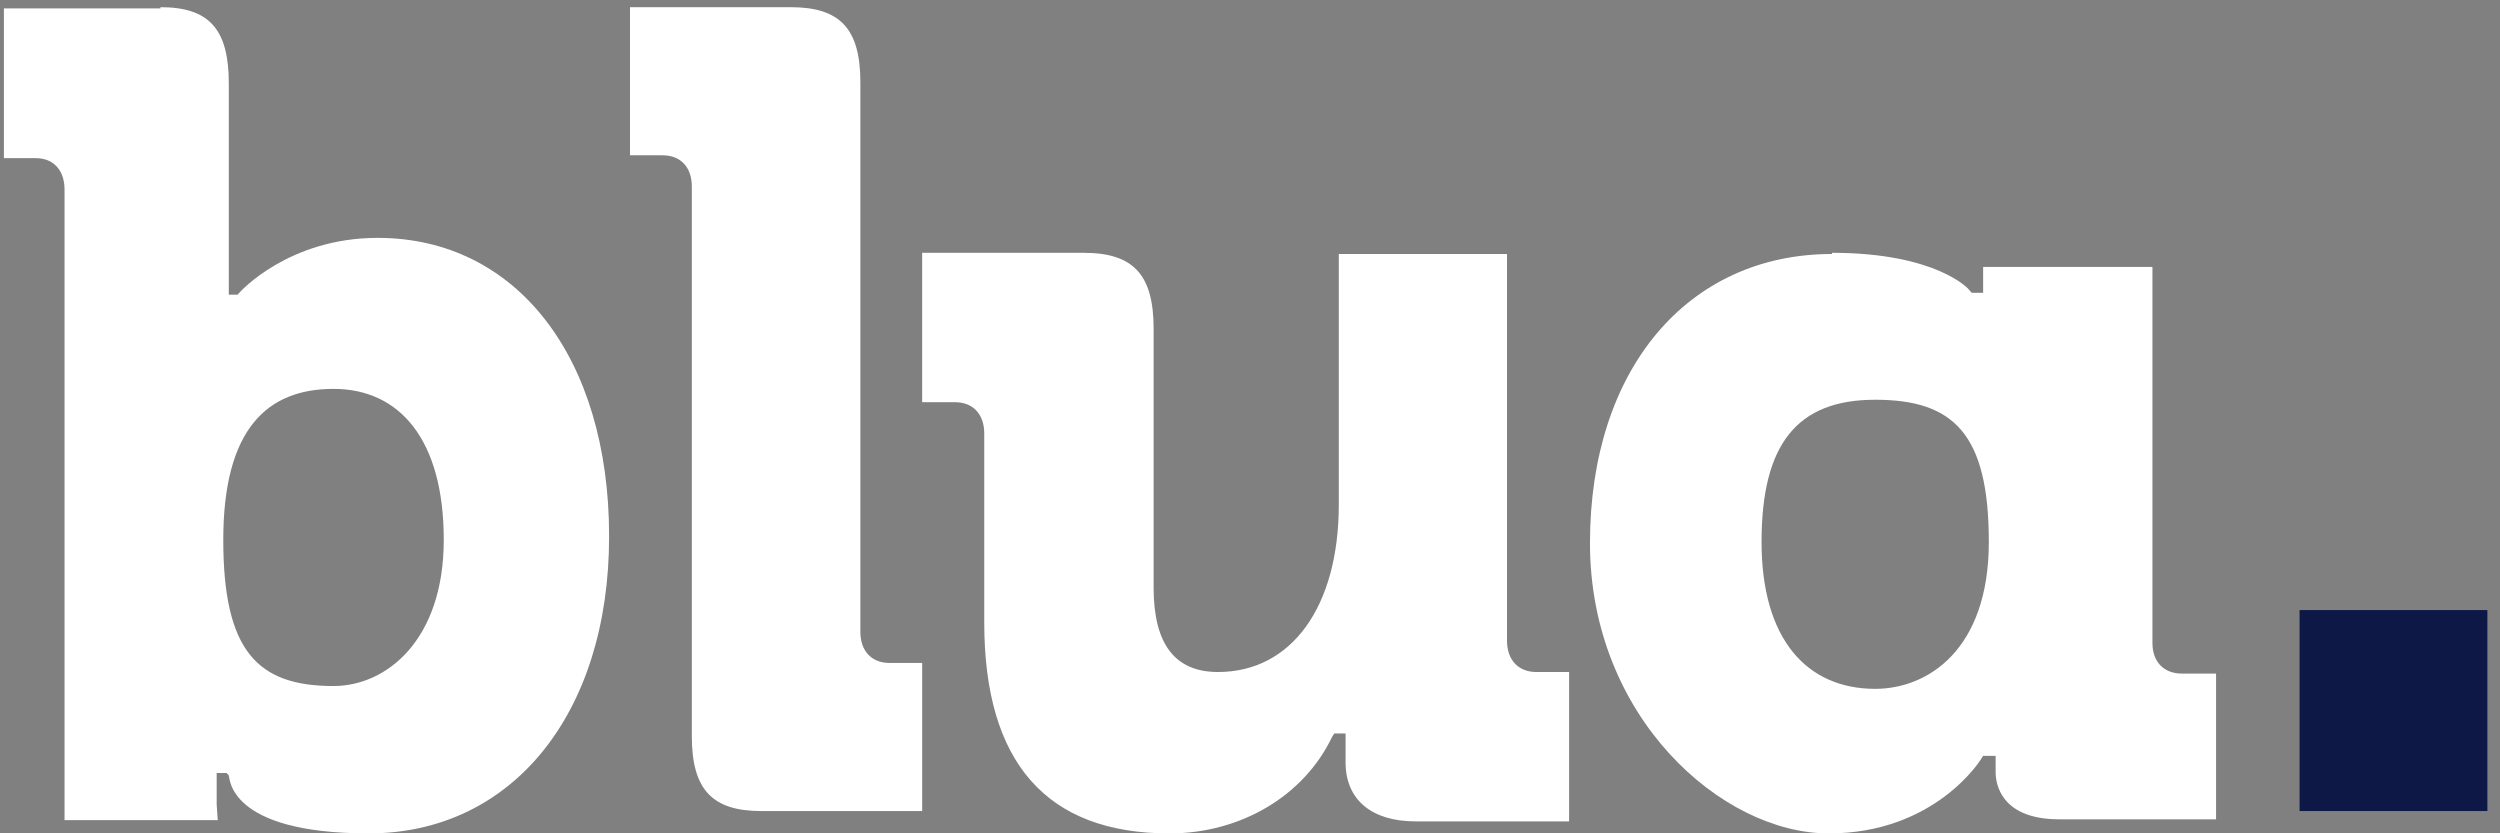
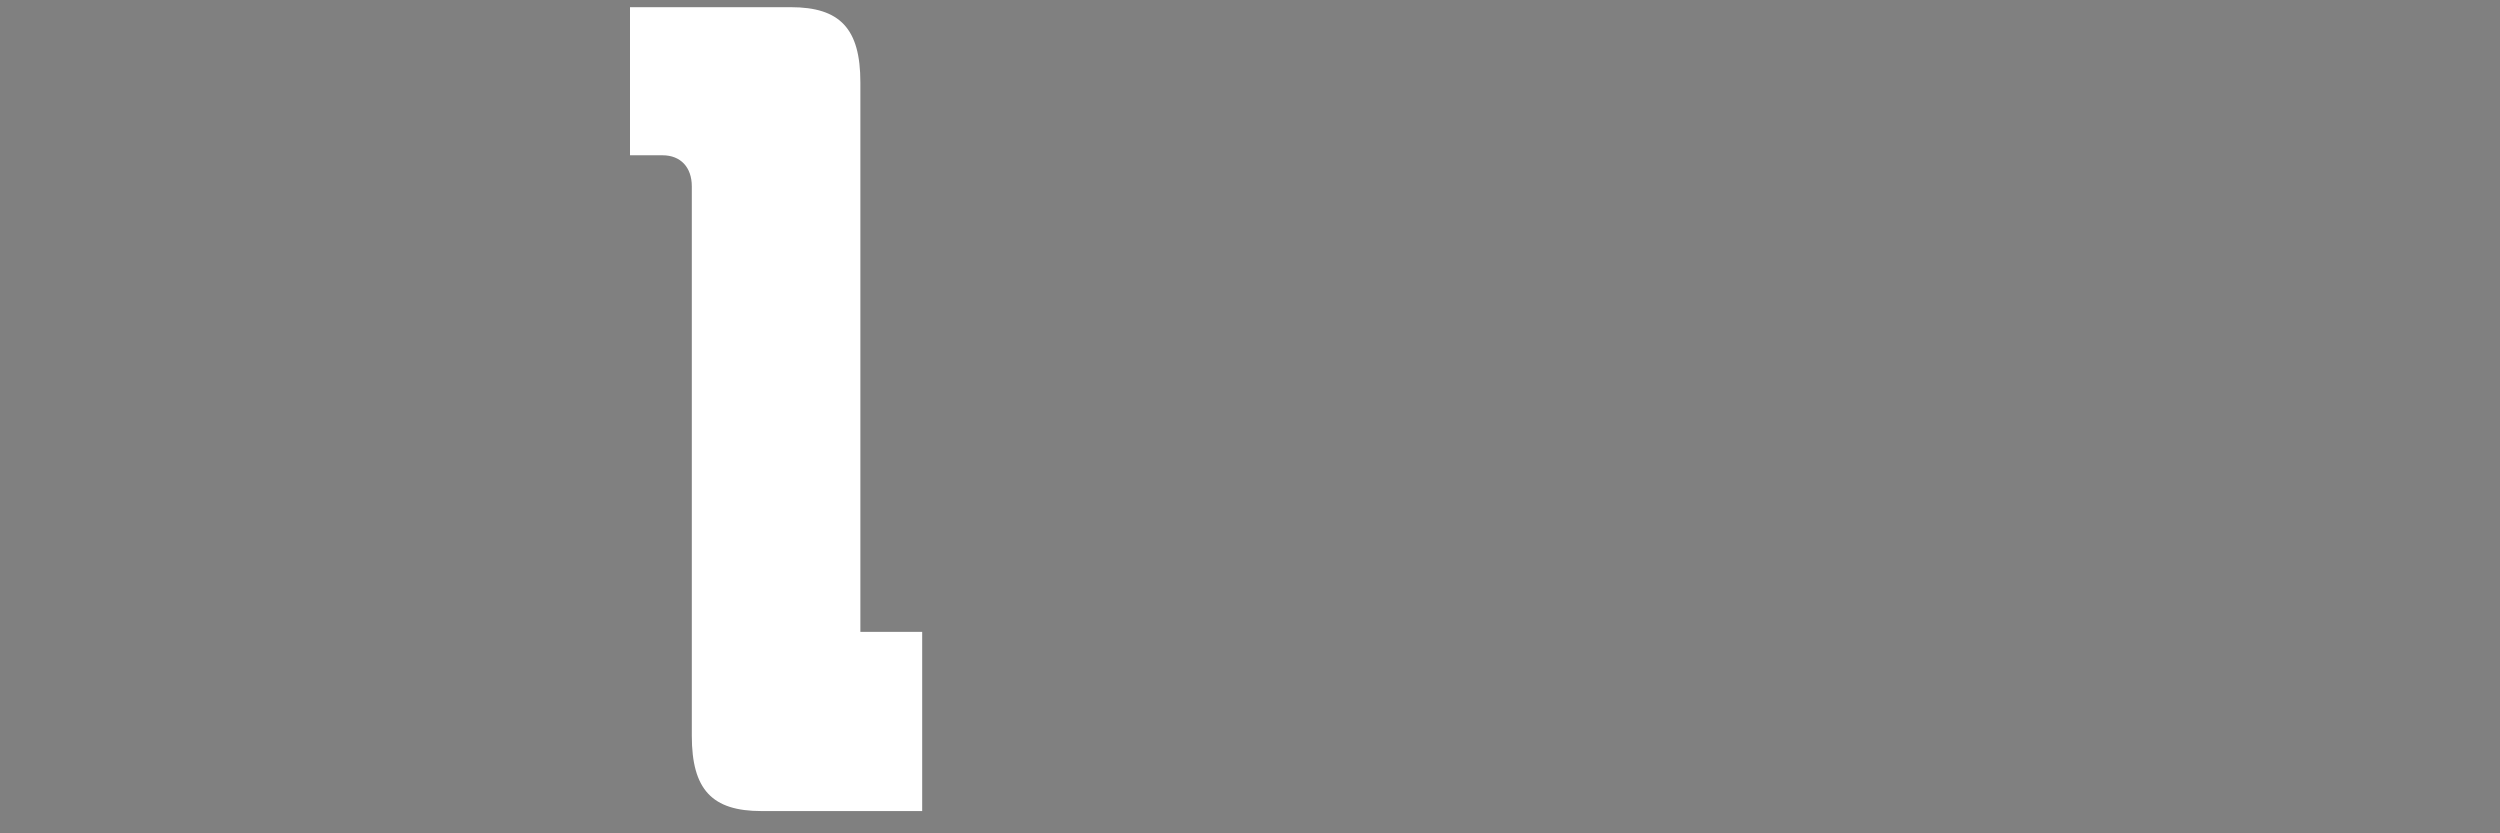
<svg xmlns="http://www.w3.org/2000/svg" width="87" height="29" viewBox="0 0 87 29" fill="none">
  <rect x="0" y="0" width="87" height="29" fill="#808080" stroke="none" />
-   <path d="M11.606 23.874C13.448 23.874 15.443 22.276 15.443 18.787C15.443 15.298 13.908 13.533 11.606 13.533C9.305 13.533 7.77 14.92 7.77 18.787C7.77 22.655 8.959 23.874 11.606 23.874ZM5.583 0.25C7.271 0.25 7.962 1.006 7.962 2.898V10.254H8.269L8.345 10.17C8.345 10.17 10.034 8.278 13.141 8.278C17.975 8.278 21.197 12.44 21.197 18.661C21.197 24.883 17.783 29.002 12.834 29.002C7.885 29.002 8 27.026 7.962 26.985L7.885 26.9H7.54V28.498M7.578 28.54H2.246V6.597C2.246 5.924 1.862 5.504 1.248 5.504H0.136V0.292H5.622" fill="white" />
-   <path d="M27.516 0.25C29.237 0.25 29.941 0.998 29.941 2.868V21.99C29.941 22.655 30.332 23.071 30.957 23.071H32.092V28.225H26.499C24.779 28.225 24.075 27.477 24.075 25.606V6.485C24.075 5.82 23.684 5.404 23.058 5.404H21.924V0.25H27.516Z" fill="white" />
-   <path d="M52.444 8.882V22.296C52.444 22.967 52.837 23.386 53.466 23.386H54.605V28.584H49.262C47.73 28.584 46.826 27.829 46.826 26.53V25.524H46.433L46.354 25.649C45.372 27.703 43.172 29.003 40.696 29.003C36.413 29.003 34.252 26.53 34.252 21.667V15.086C34.252 14.415 33.86 13.996 33.231 13.996H32.091V8.798H37.71C39.439 8.798 40.146 9.553 40.146 11.439V20.452C40.146 22.422 40.893 23.386 42.386 23.386C44.94 23.386 46.59 21.122 46.59 17.559V8.84H52.444V8.882Z" fill="white" />
-   <path d="M65.257 23.972C67.076 23.972 69.211 22.623 69.211 18.86C69.211 15.097 67.985 13.911 65.257 13.911C62.528 13.911 61.302 15.465 61.302 18.86C61.302 22.255 62.884 23.972 65.257 23.972ZM63.754 8.798C67.392 8.798 68.539 10.066 68.539 10.107L68.618 10.189H69.013V9.289H74.905V22.377C74.905 23.032 75.3 23.441 75.933 23.441H77.119V28.512H71.662C69.606 28.512 69.448 27.244 69.448 26.876V26.304H69.013L68.934 26.426C68.934 26.426 67.352 29.003 63.635 29.003C59.919 29.003 55.331 24.954 55.331 18.901C55.331 12.848 58.732 8.839 63.754 8.839" fill="white" />
-   <path d="M86.561 21.23H80.025V28.224H86.561V21.23Z" fill="#0D1846" />
+   <path d="M27.516 0.25C29.237 0.25 29.941 0.998 29.941 2.868V21.99H32.092V28.225H26.499C24.779 28.225 24.075 27.477 24.075 25.606V6.485C24.075 5.82 23.684 5.404 23.058 5.404H21.924V0.25H27.516Z" fill="white" />
</svg>